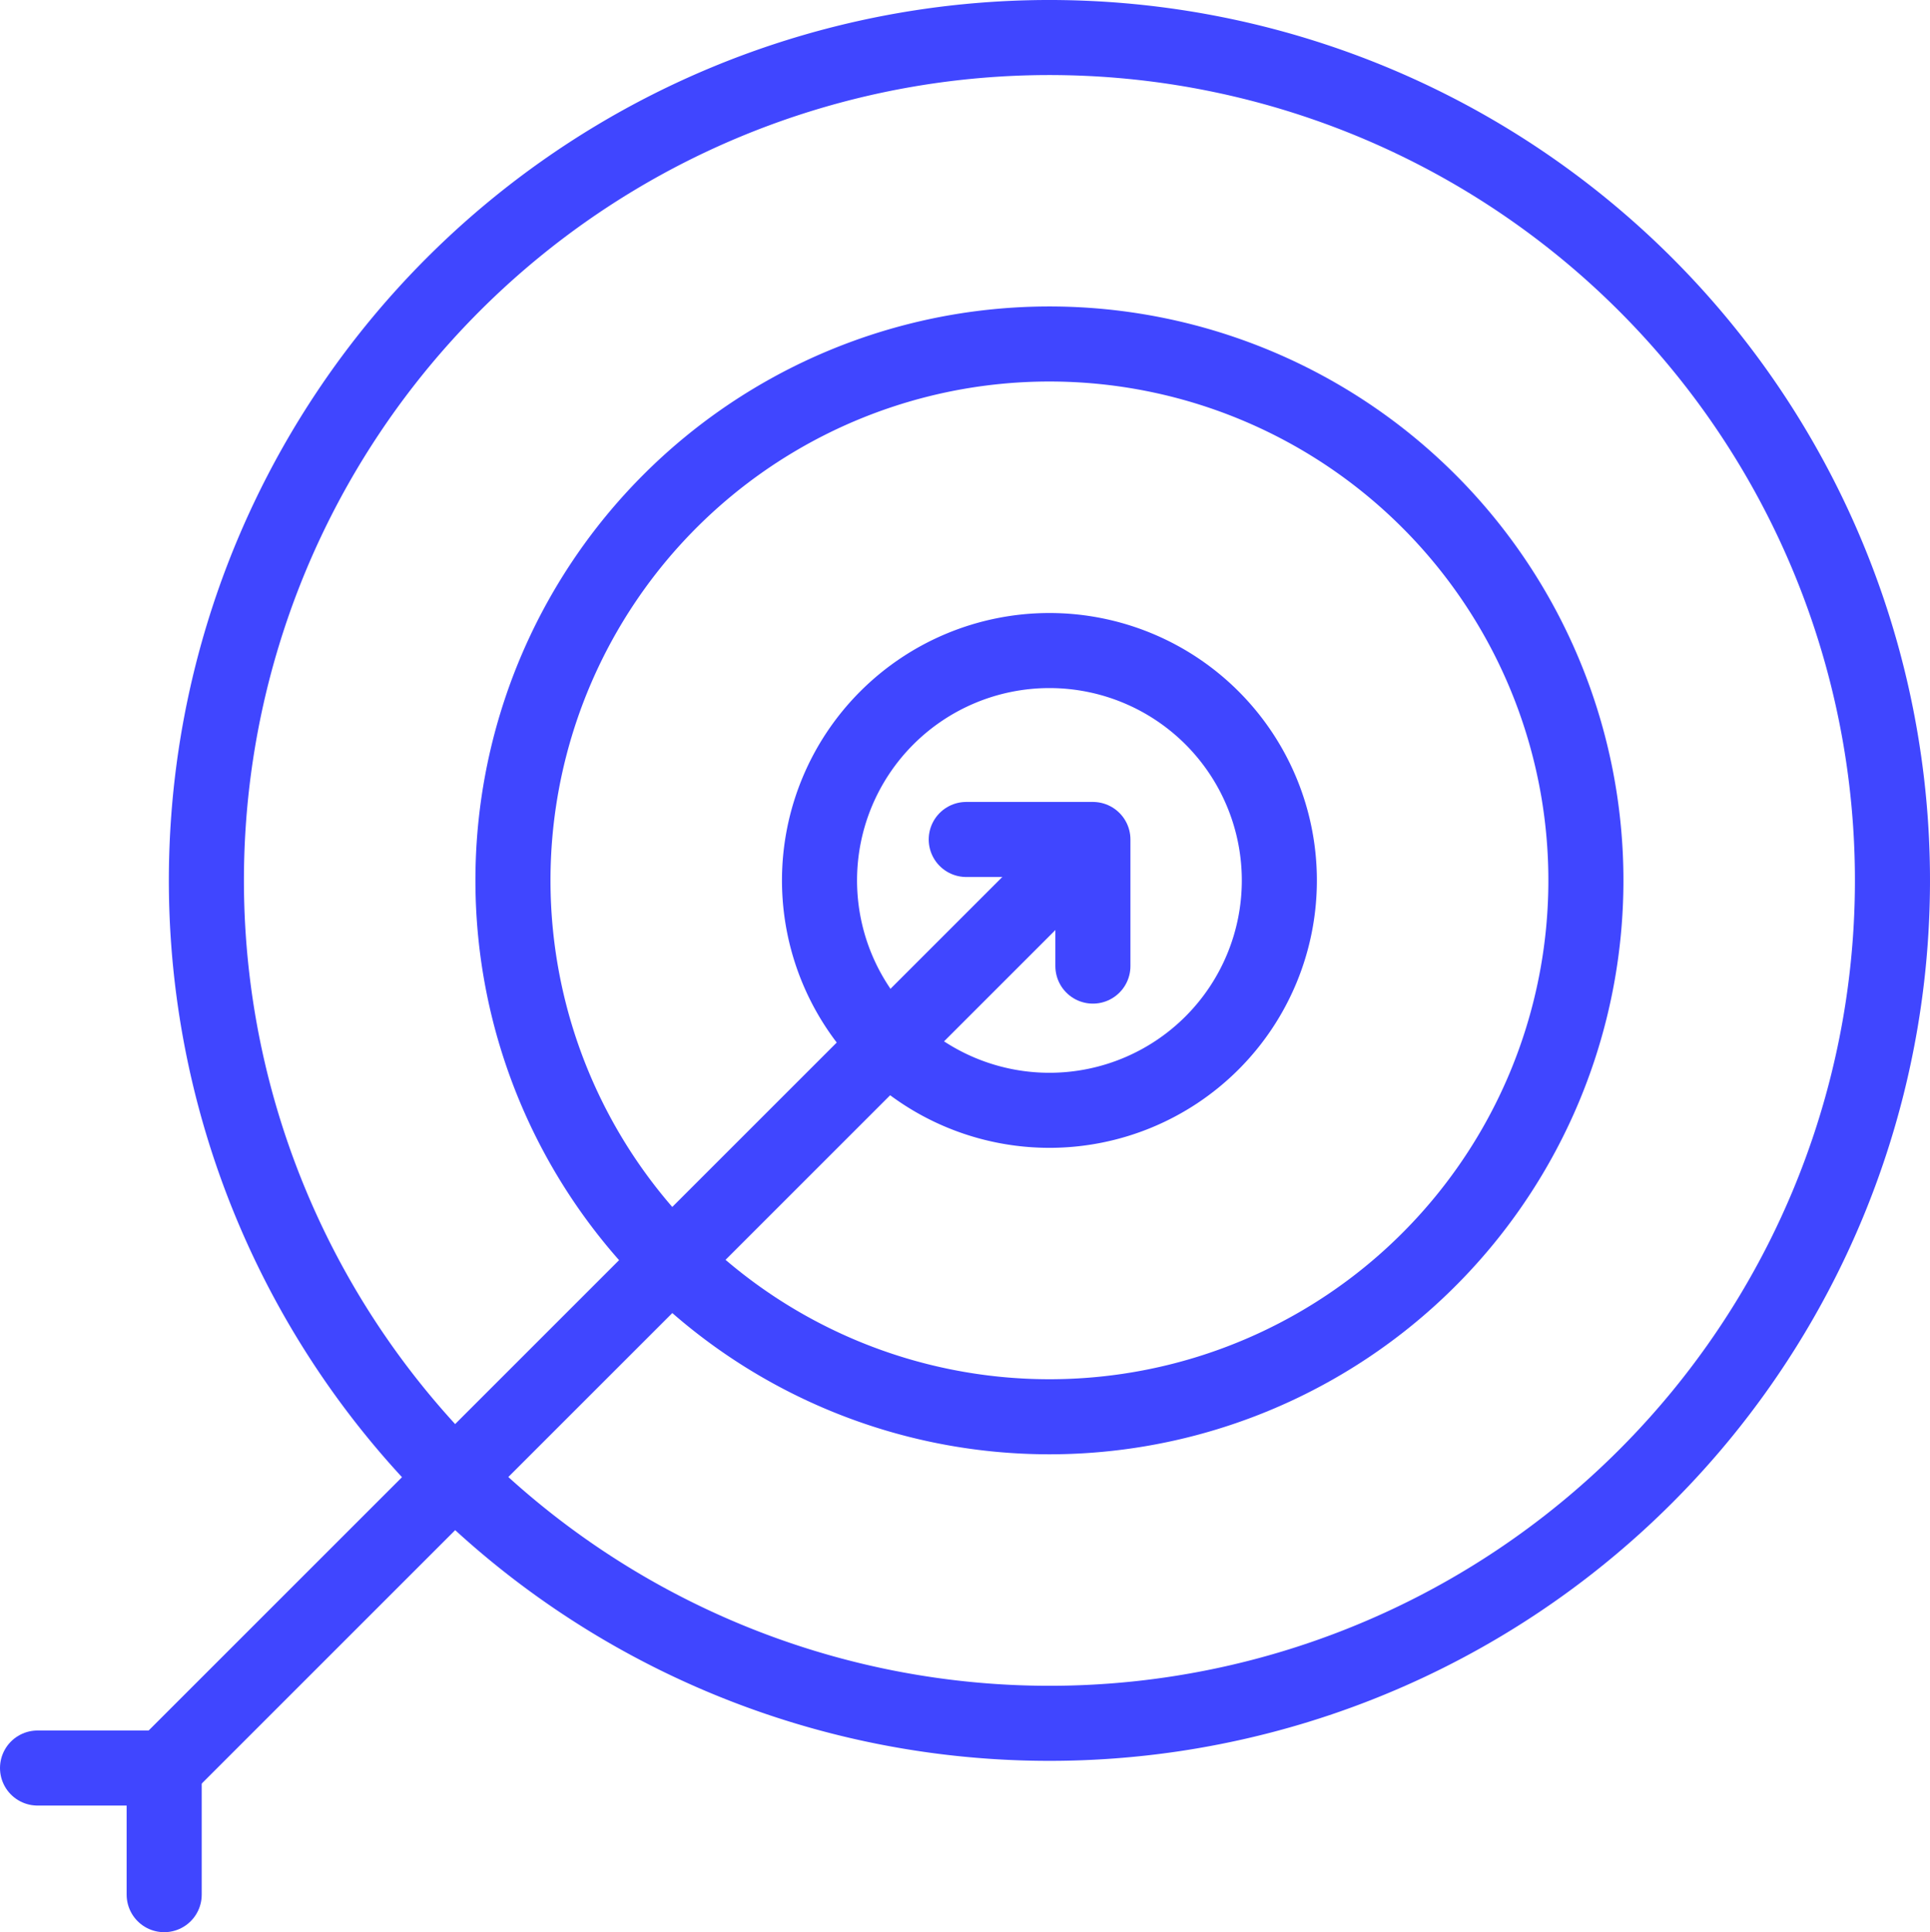
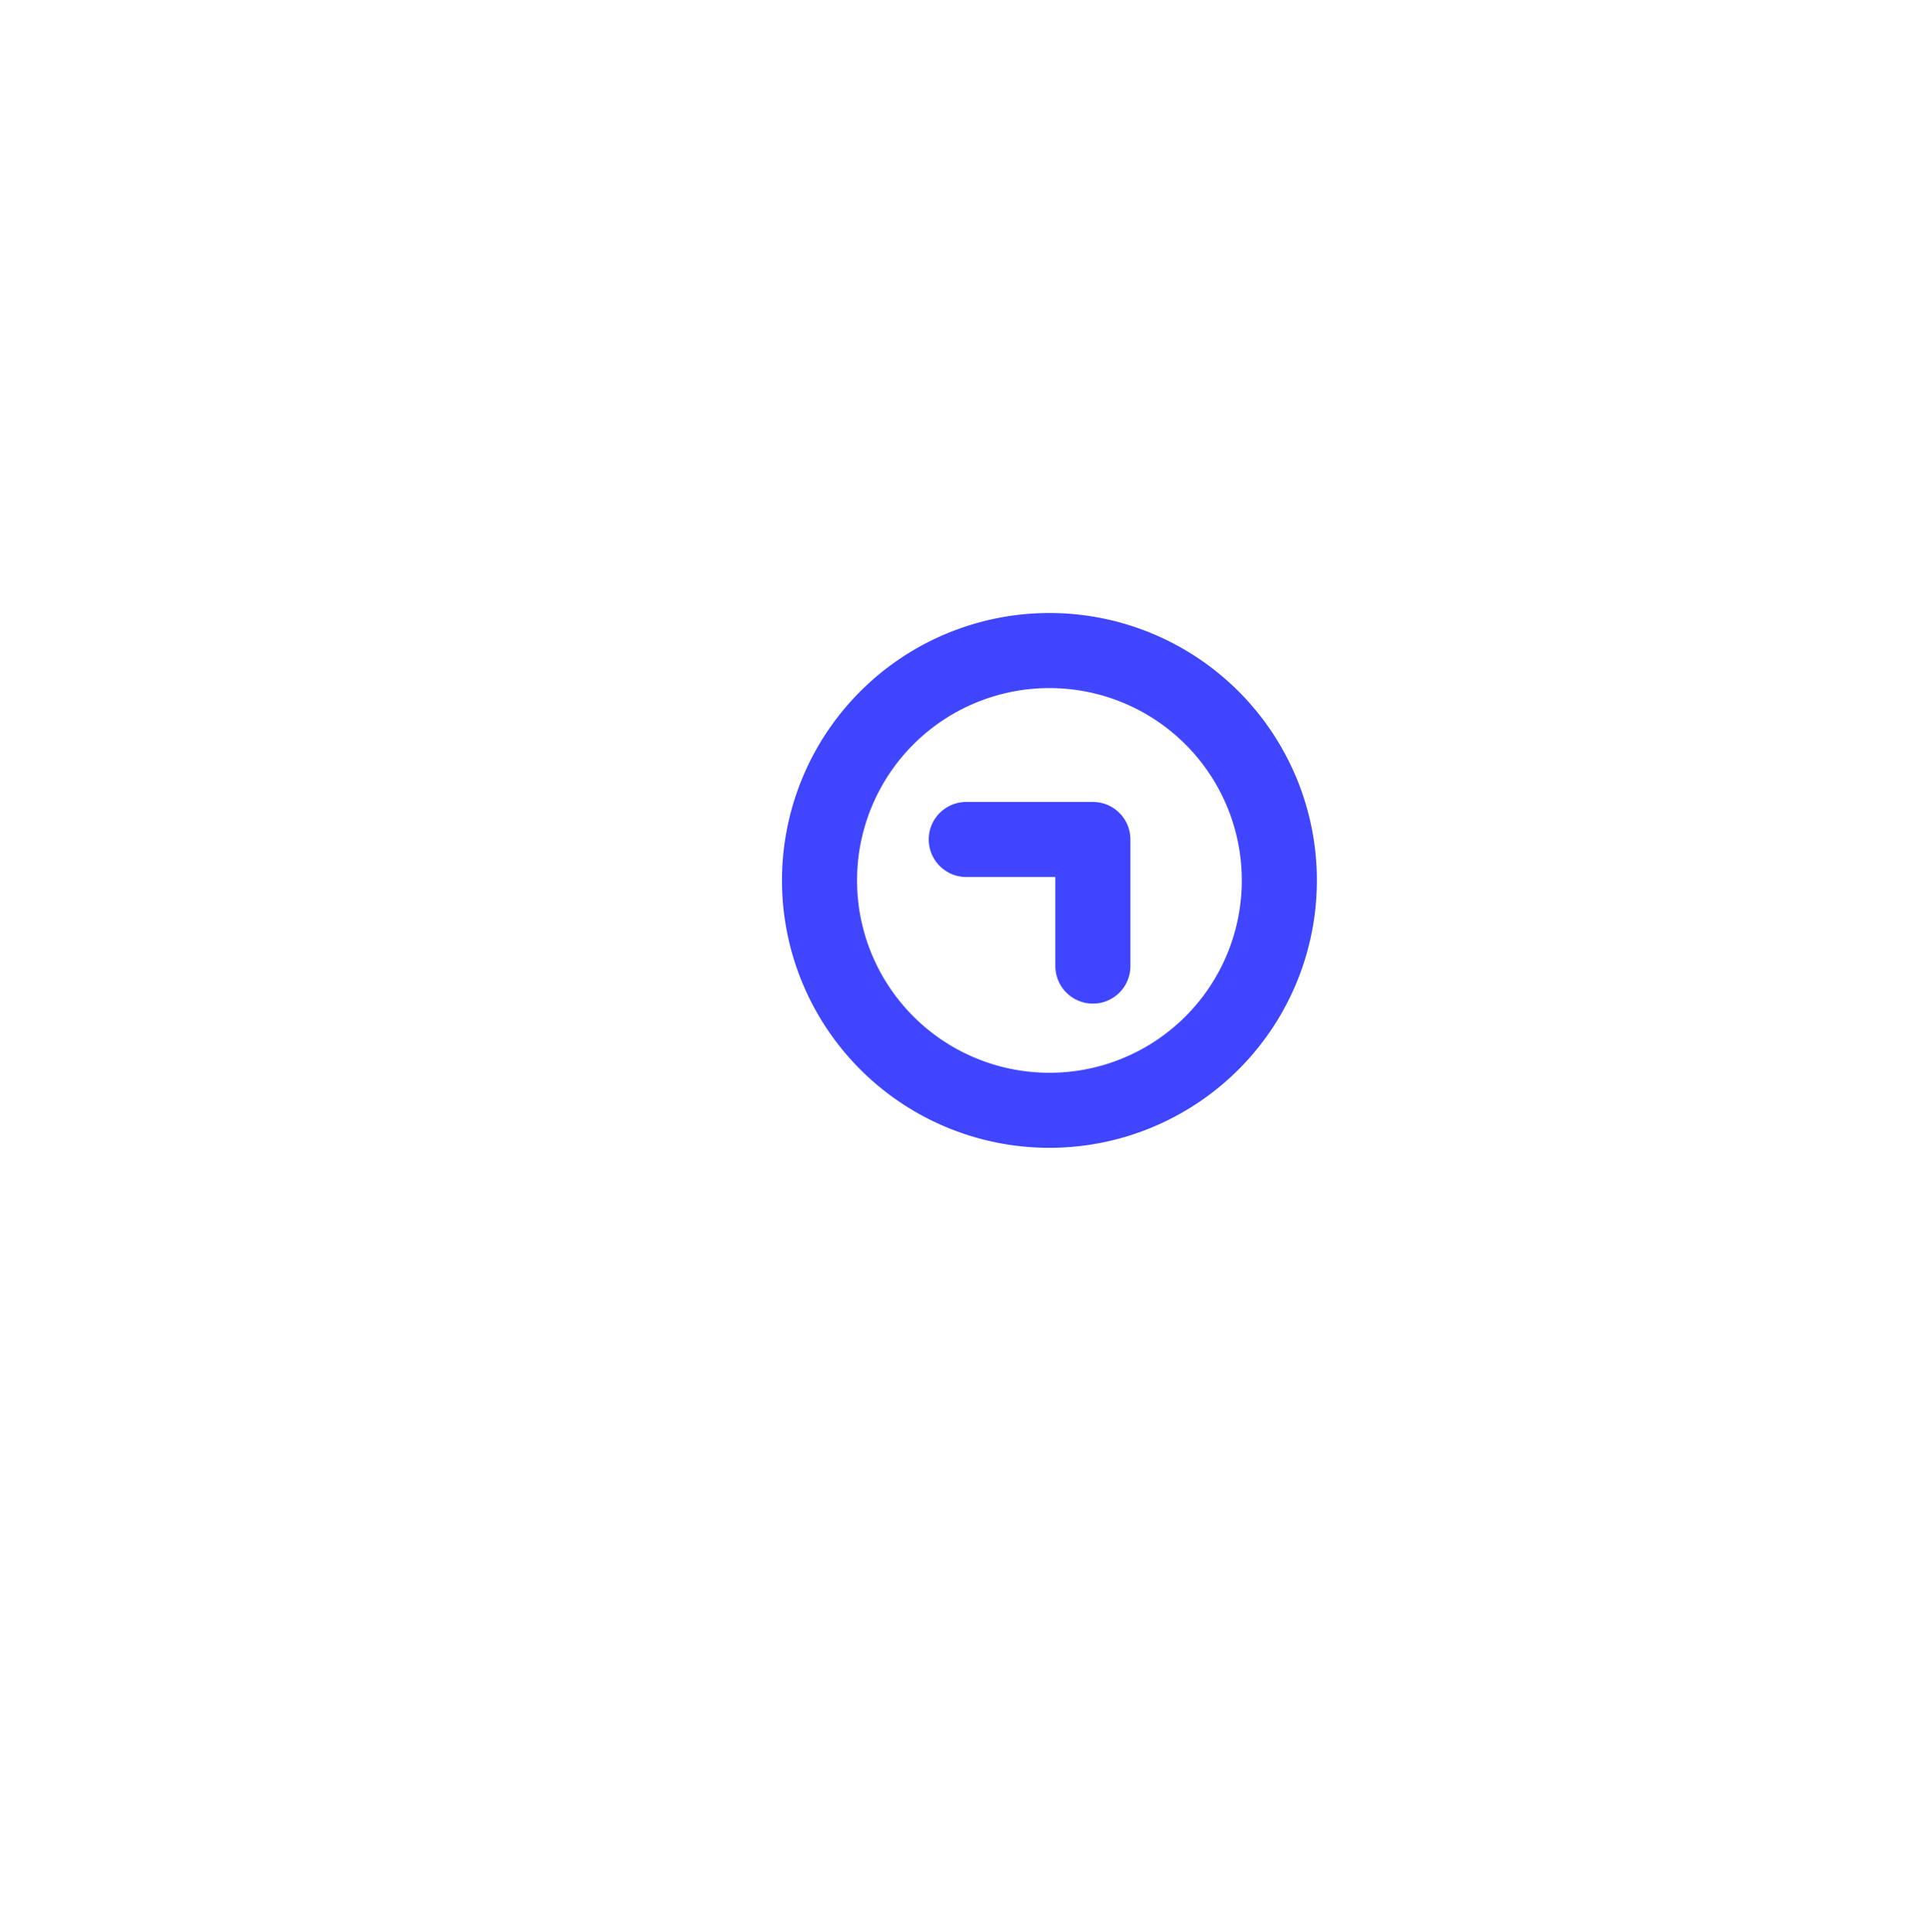
<svg xmlns="http://www.w3.org/2000/svg" width="77.128" height="77.229" viewBox="0 0 77.128 77.229">
  <defs>
    <style>
      .cls-1 {
        fill: none;
        stroke: #4046ff;
        stroke-linecap: round;
        stroke-linejoin: round;
        stroke-width: 3px;
        fill-rule: evenodd;
      }
    </style>
  </defs>
  <g id="_28.-Goal" data-name="28.-Goal" transform="translate(-0.5 -8.5)">
-     <path id="Layer-1" class="cls-1" d="M43.69,77.38A33.69,33.69,0,1,0,10,43.69,33.69,33.69,0,0,0,43.69,77.38Z" transform="translate(-1.252)" />
-     <path id="Layer-2" class="cls-1" d="M45.963,67.4A21.439,21.439,0,1,0,24.524,45.963,21.439,21.439,0,0,0,45.963,67.4Z" transform="translate(-3.525 -2.273)" />
    <path id="Layer-3" class="cls-1" d="M48.236,57.424a9.188,9.188,0,1,0-9.188-9.188,9.188,9.188,0,0,0,9.188,9.188Z" transform="translate(-5.798 -4.546)" />
-     <path id="Layer-4" class="cls-1" d="M43.005,50.5,8,85.505" transform="translate(-0.939 -6.338)" />
    <path id="Layer-5" class="cls-1" d="M46,48h5.061v5.061" transform="translate(-6.886 -5.947)" />
-     <path id="Layer-6" class="cls-1" d="M2,92H7.061v5.061" transform="translate(0 -12.833)" />
  </g>
</svg>